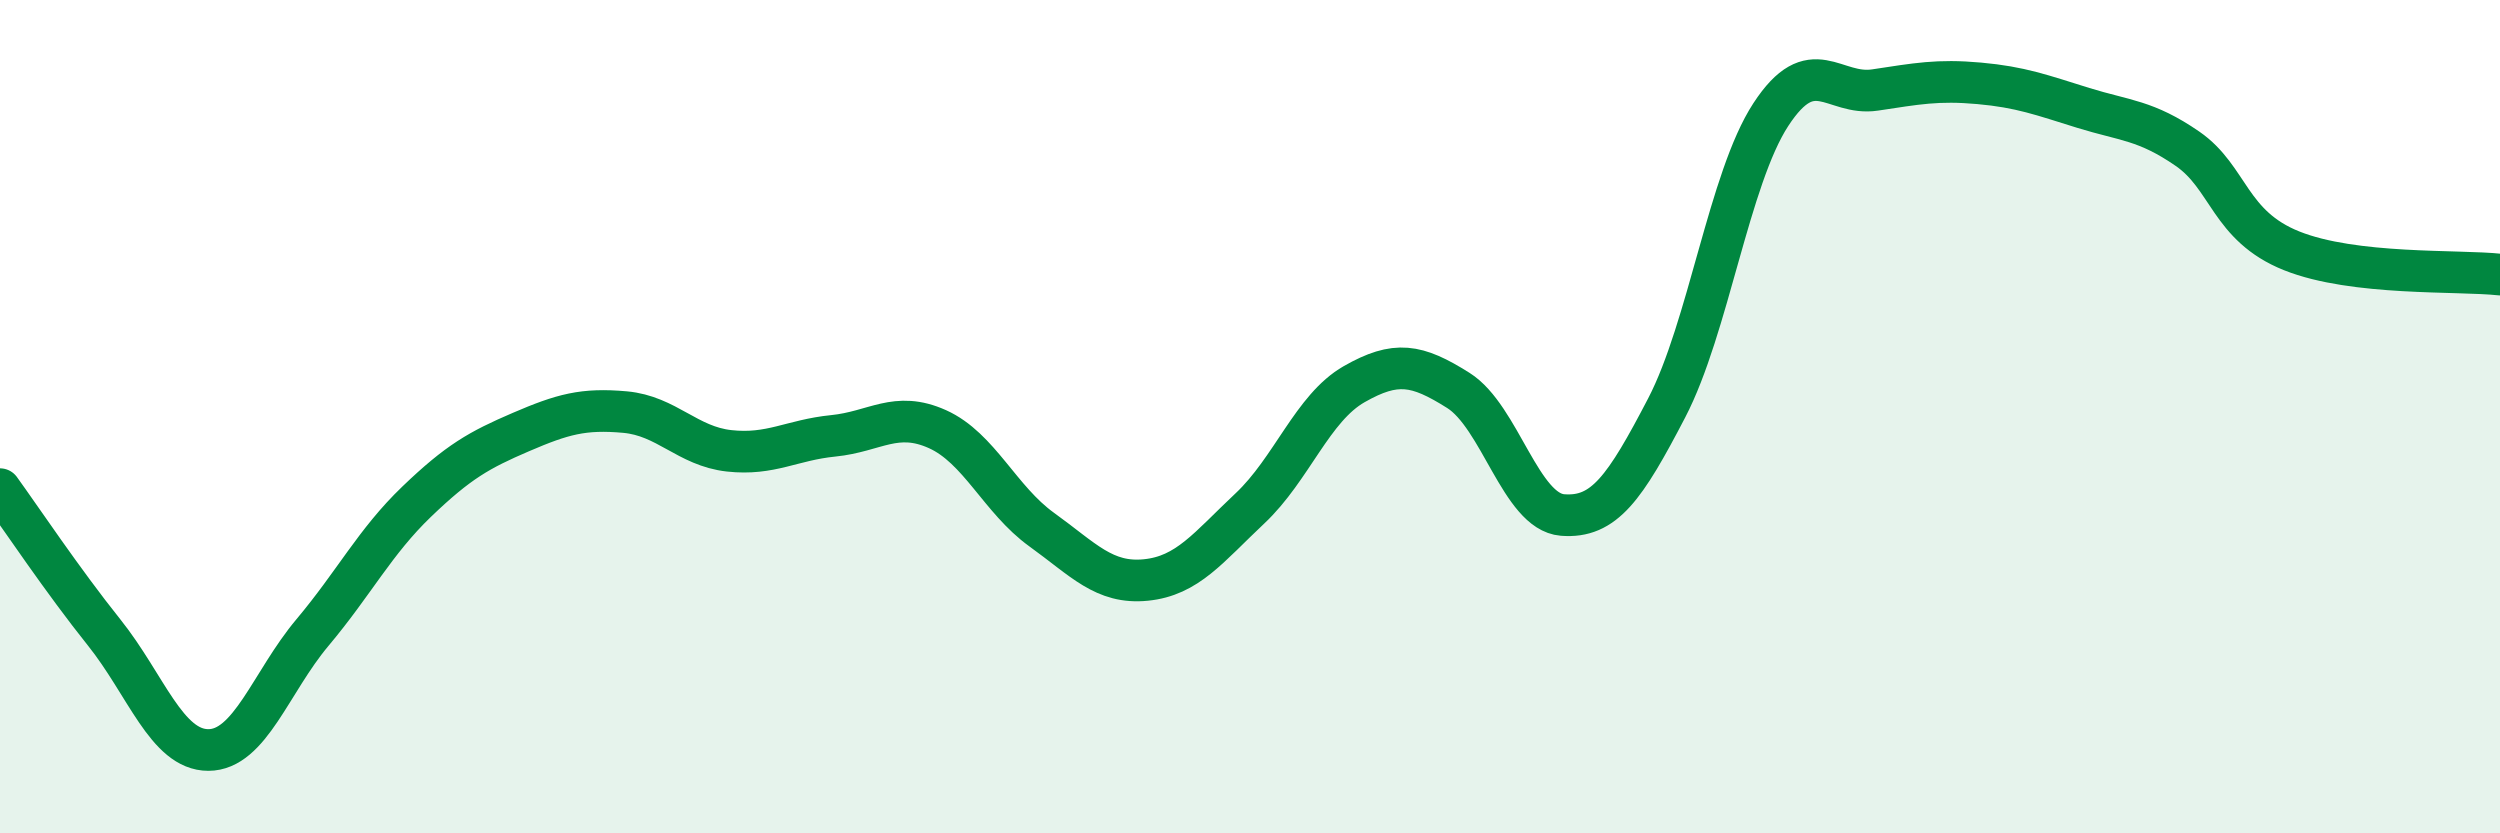
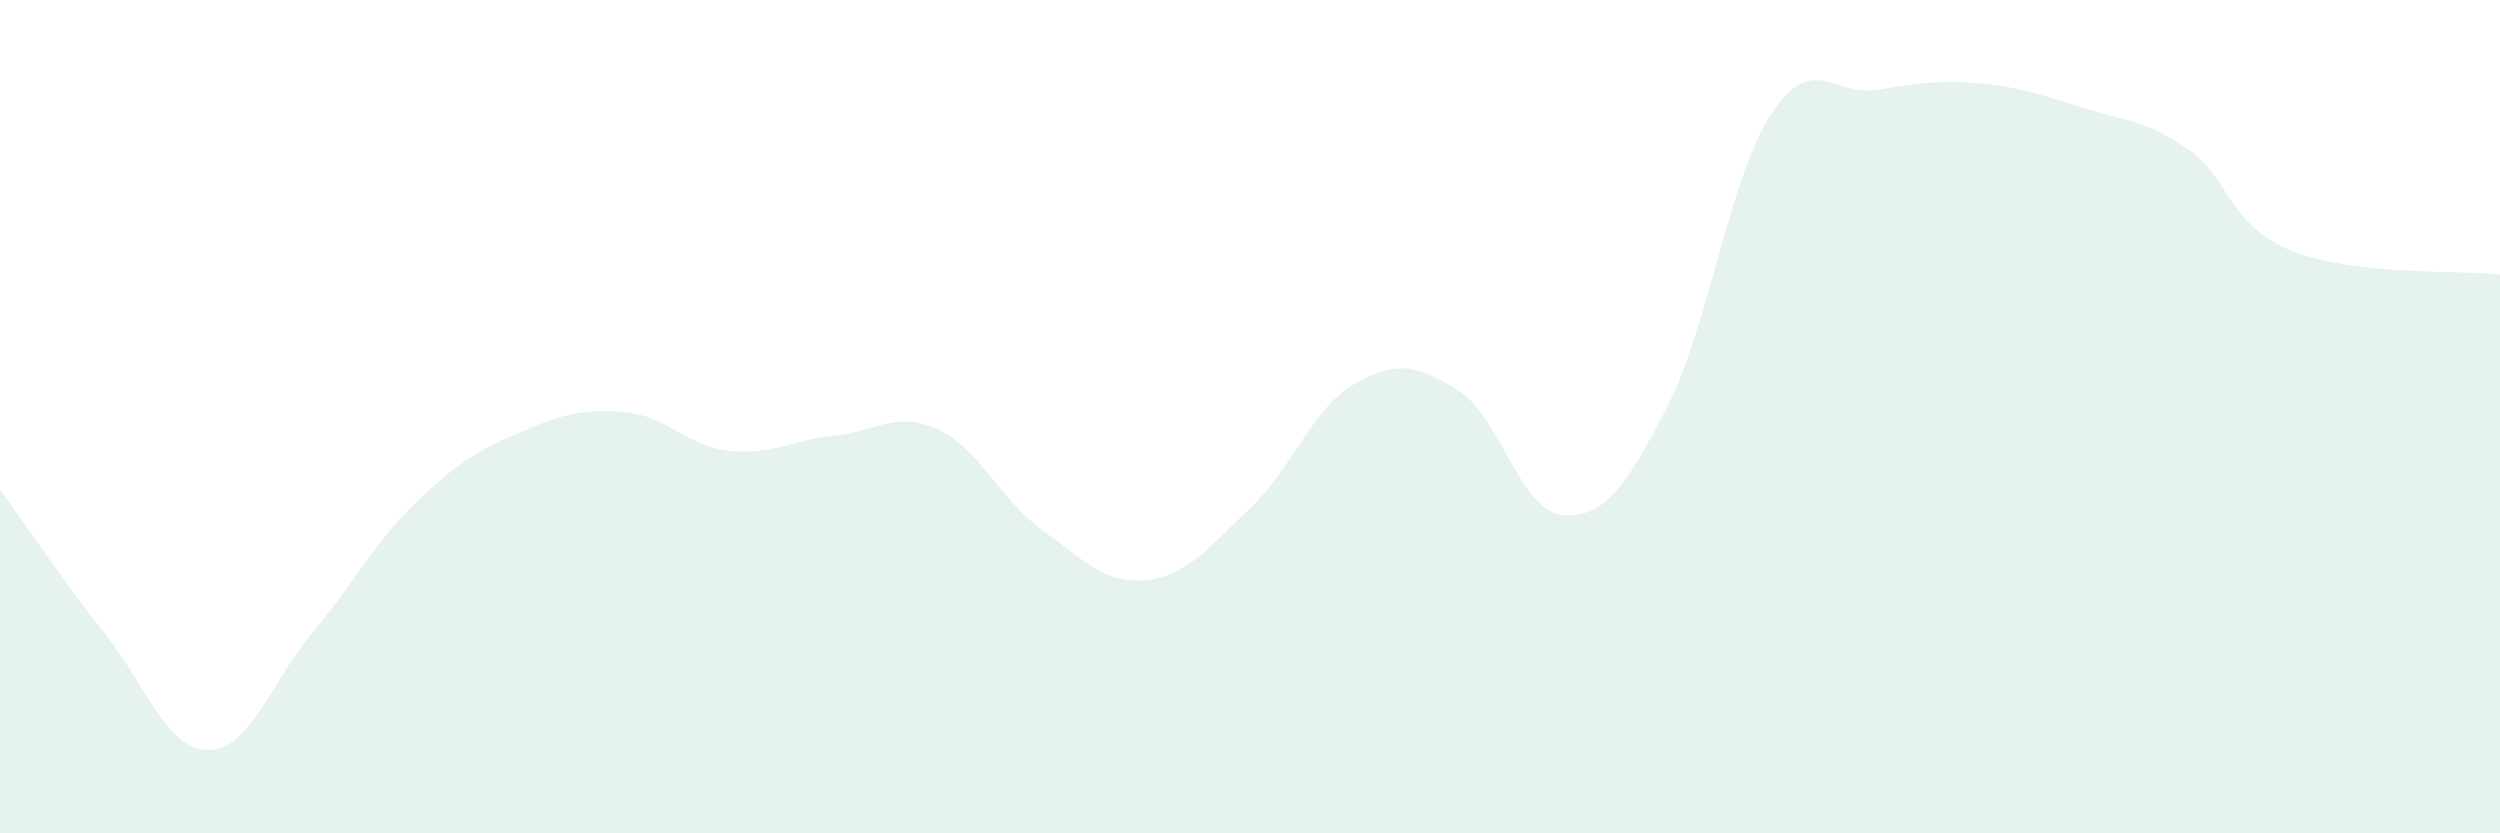
<svg xmlns="http://www.w3.org/2000/svg" width="60" height="20" viewBox="0 0 60 20">
  <path d="M 0,11.74 C 0.5,12.43 1.5,13.93 2.5,15.18 C 3.5,16.43 4,18 5,18 C 6,18 6.5,16.37 7.5,15.18 C 8.5,13.99 9,13 10,12.04 C 11,11.08 11.5,10.8 12.5,10.37 C 13.5,9.94 14,9.8 15,9.89 C 16,9.98 16.5,10.71 17.5,10.82 C 18.5,10.93 19,10.56 20,10.46 C 21,10.36 21.5,9.85 22.5,10.3 C 23.5,10.75 24,11.99 25,12.71 C 26,13.43 26.5,14.02 27.5,13.92 C 28.5,13.82 29,13.14 30,12.2 C 31,11.26 31.5,9.79 32.5,9.22 C 33.5,8.65 34,8.74 35,9.37 C 36,10 36.5,12.28 37.5,12.36 C 38.5,12.44 39,11.71 40,9.79 C 41,7.87 41.5,4.28 42.5,2.75 C 43.5,1.22 44,2.31 45,2.16 C 46,2.01 46.5,1.91 47.5,2 C 48.5,2.09 49,2.28 50,2.59 C 51,2.9 51.5,2.88 52.5,3.57 C 53.5,4.26 53.5,5.42 55,6.02 C 56.5,6.62 59,6.48 60,6.59L60 20L0 20Z" fill="#008740" opacity="0.1" stroke-linecap="round" stroke-linejoin="round" />
-   <path d="M 0,11.74 C 0.5,12.43 1.5,13.93 2.5,15.18 C 3.5,16.43 4,18 5,18 C 6,18 6.5,16.37 7.5,15.18 C 8.5,13.99 9,13 10,12.04 C 11,11.08 11.5,10.8 12.5,10.37 C 13.5,9.94 14,9.8 15,9.89 C 16,9.98 16.5,10.71 17.5,10.82 C 18.5,10.93 19,10.56 20,10.46 C 21,10.36 21.5,9.85 22.5,10.3 C 23.5,10.75 24,11.99 25,12.71 C 26,13.43 26.5,14.02 27.5,13.92 C 28.5,13.82 29,13.14 30,12.2 C 31,11.26 31.5,9.79 32.5,9.22 C 33.5,8.65 34,8.74 35,9.37 C 36,10 36.5,12.28 37.5,12.36 C 38.5,12.44 39,11.71 40,9.79 C 41,7.87 41.5,4.28 42.5,2.75 C 43.5,1.22 44,2.31 45,2.16 C 46,2.01 46.5,1.91 47.5,2 C 48.5,2.09 49,2.28 50,2.59 C 51,2.9 51.5,2.88 52.5,3.57 C 53.5,4.26 53.5,5.42 55,6.02 C 56.5,6.62 59,6.48 60,6.59" stroke="#008740" stroke-width="1" fill="none" stroke-linecap="round" stroke-linejoin="round" />
</svg>